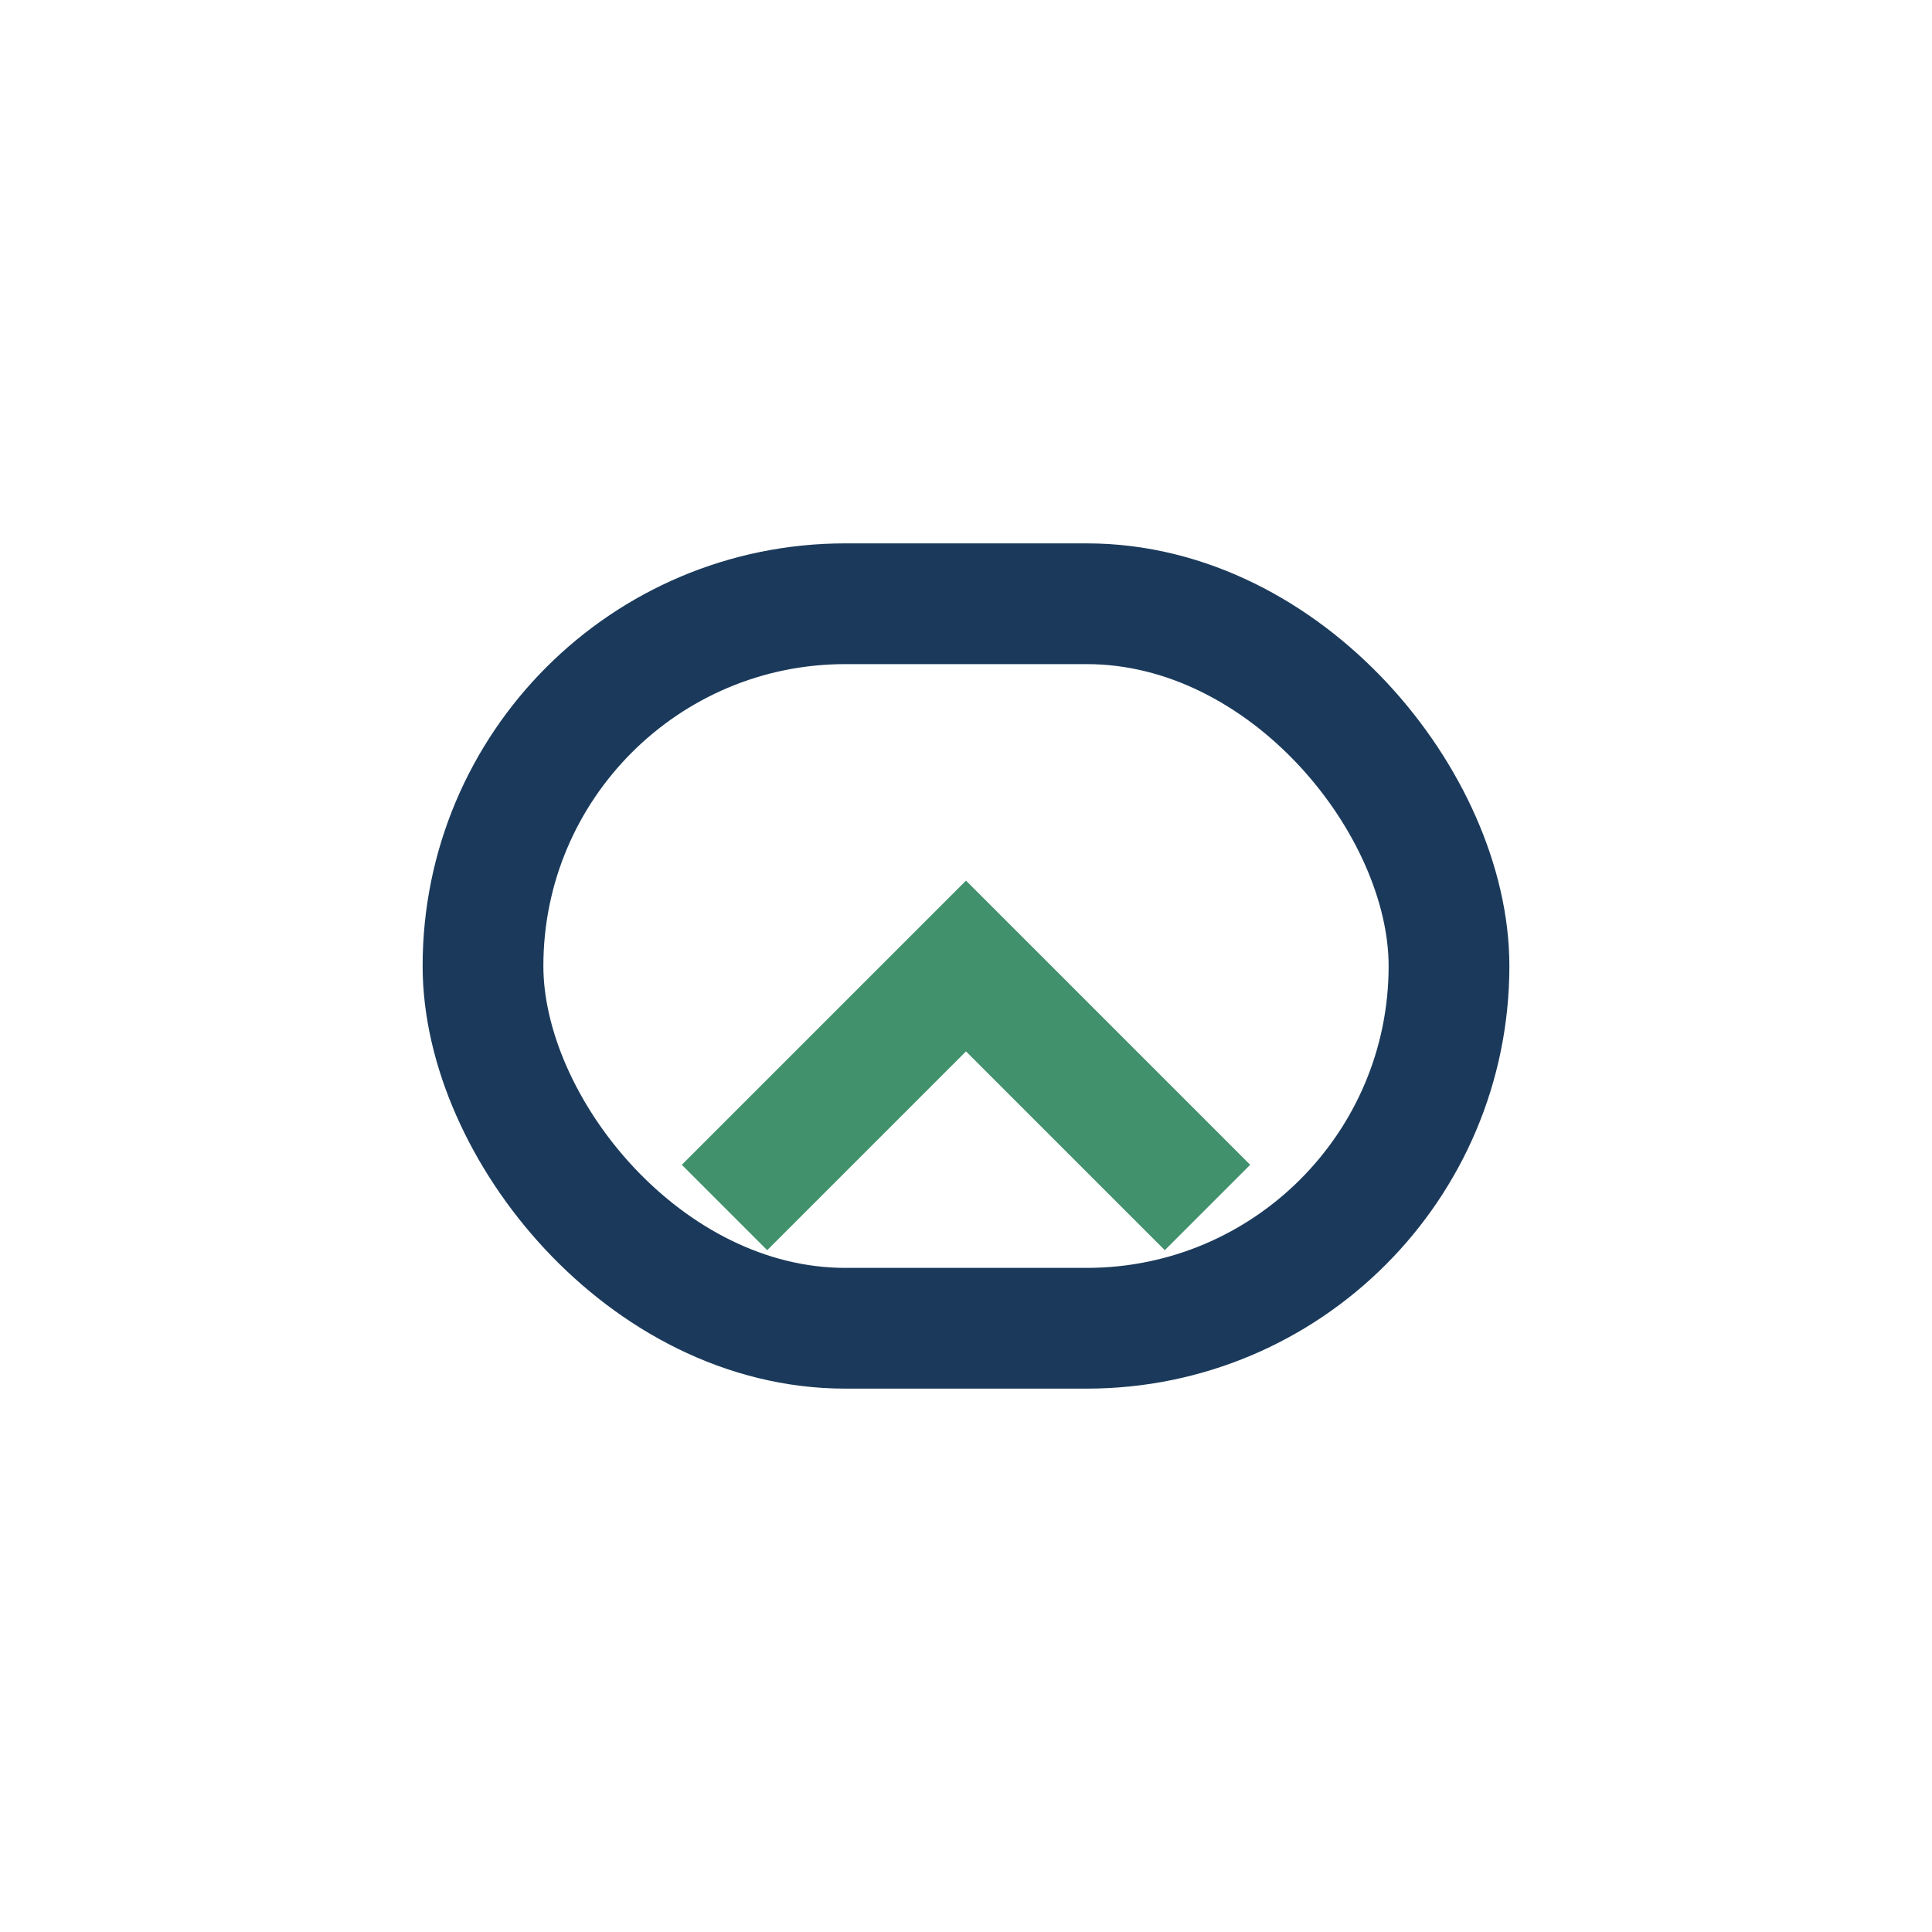
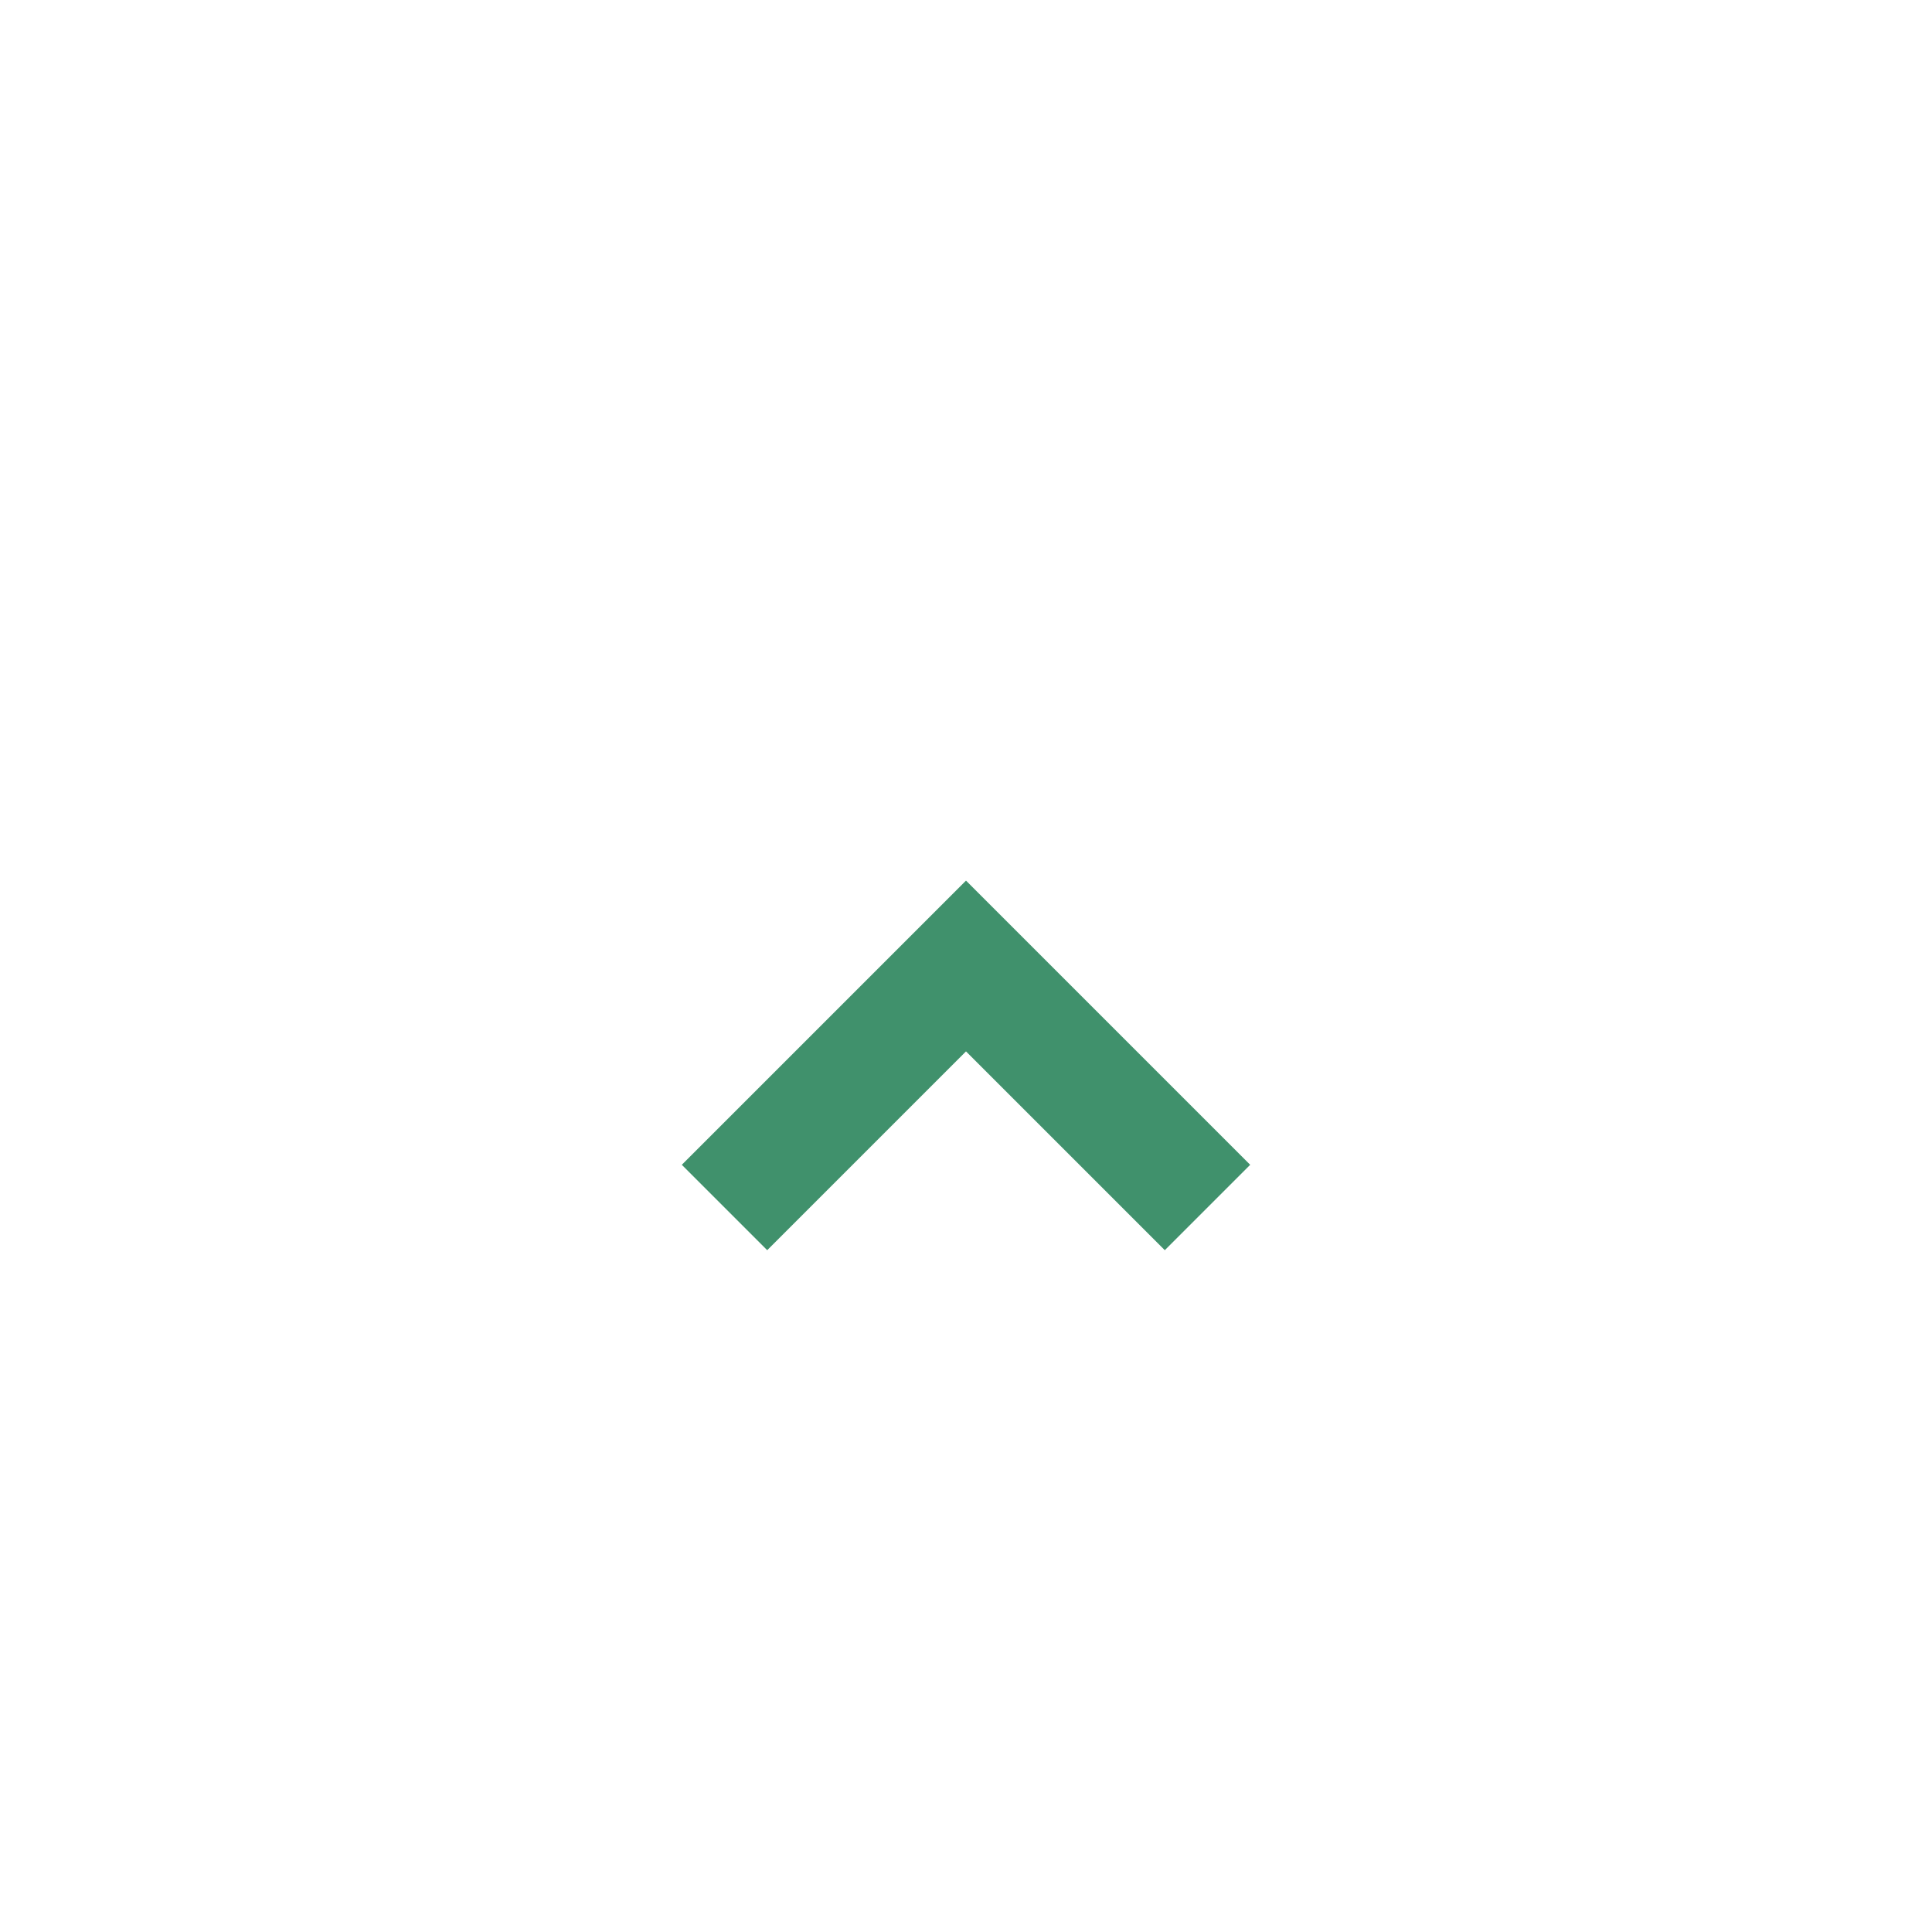
<svg xmlns="http://www.w3.org/2000/svg" width="32" height="32" viewBox="0 0 32 32">
-   <rect x="8" y="10" width="16" height="12" rx="6" fill="none" stroke="#1B3A5B" stroke-width="2" />
  <path d="M12 20l4-4 4 4" stroke="#40916C" stroke-width="2" fill="none" />
</svg>